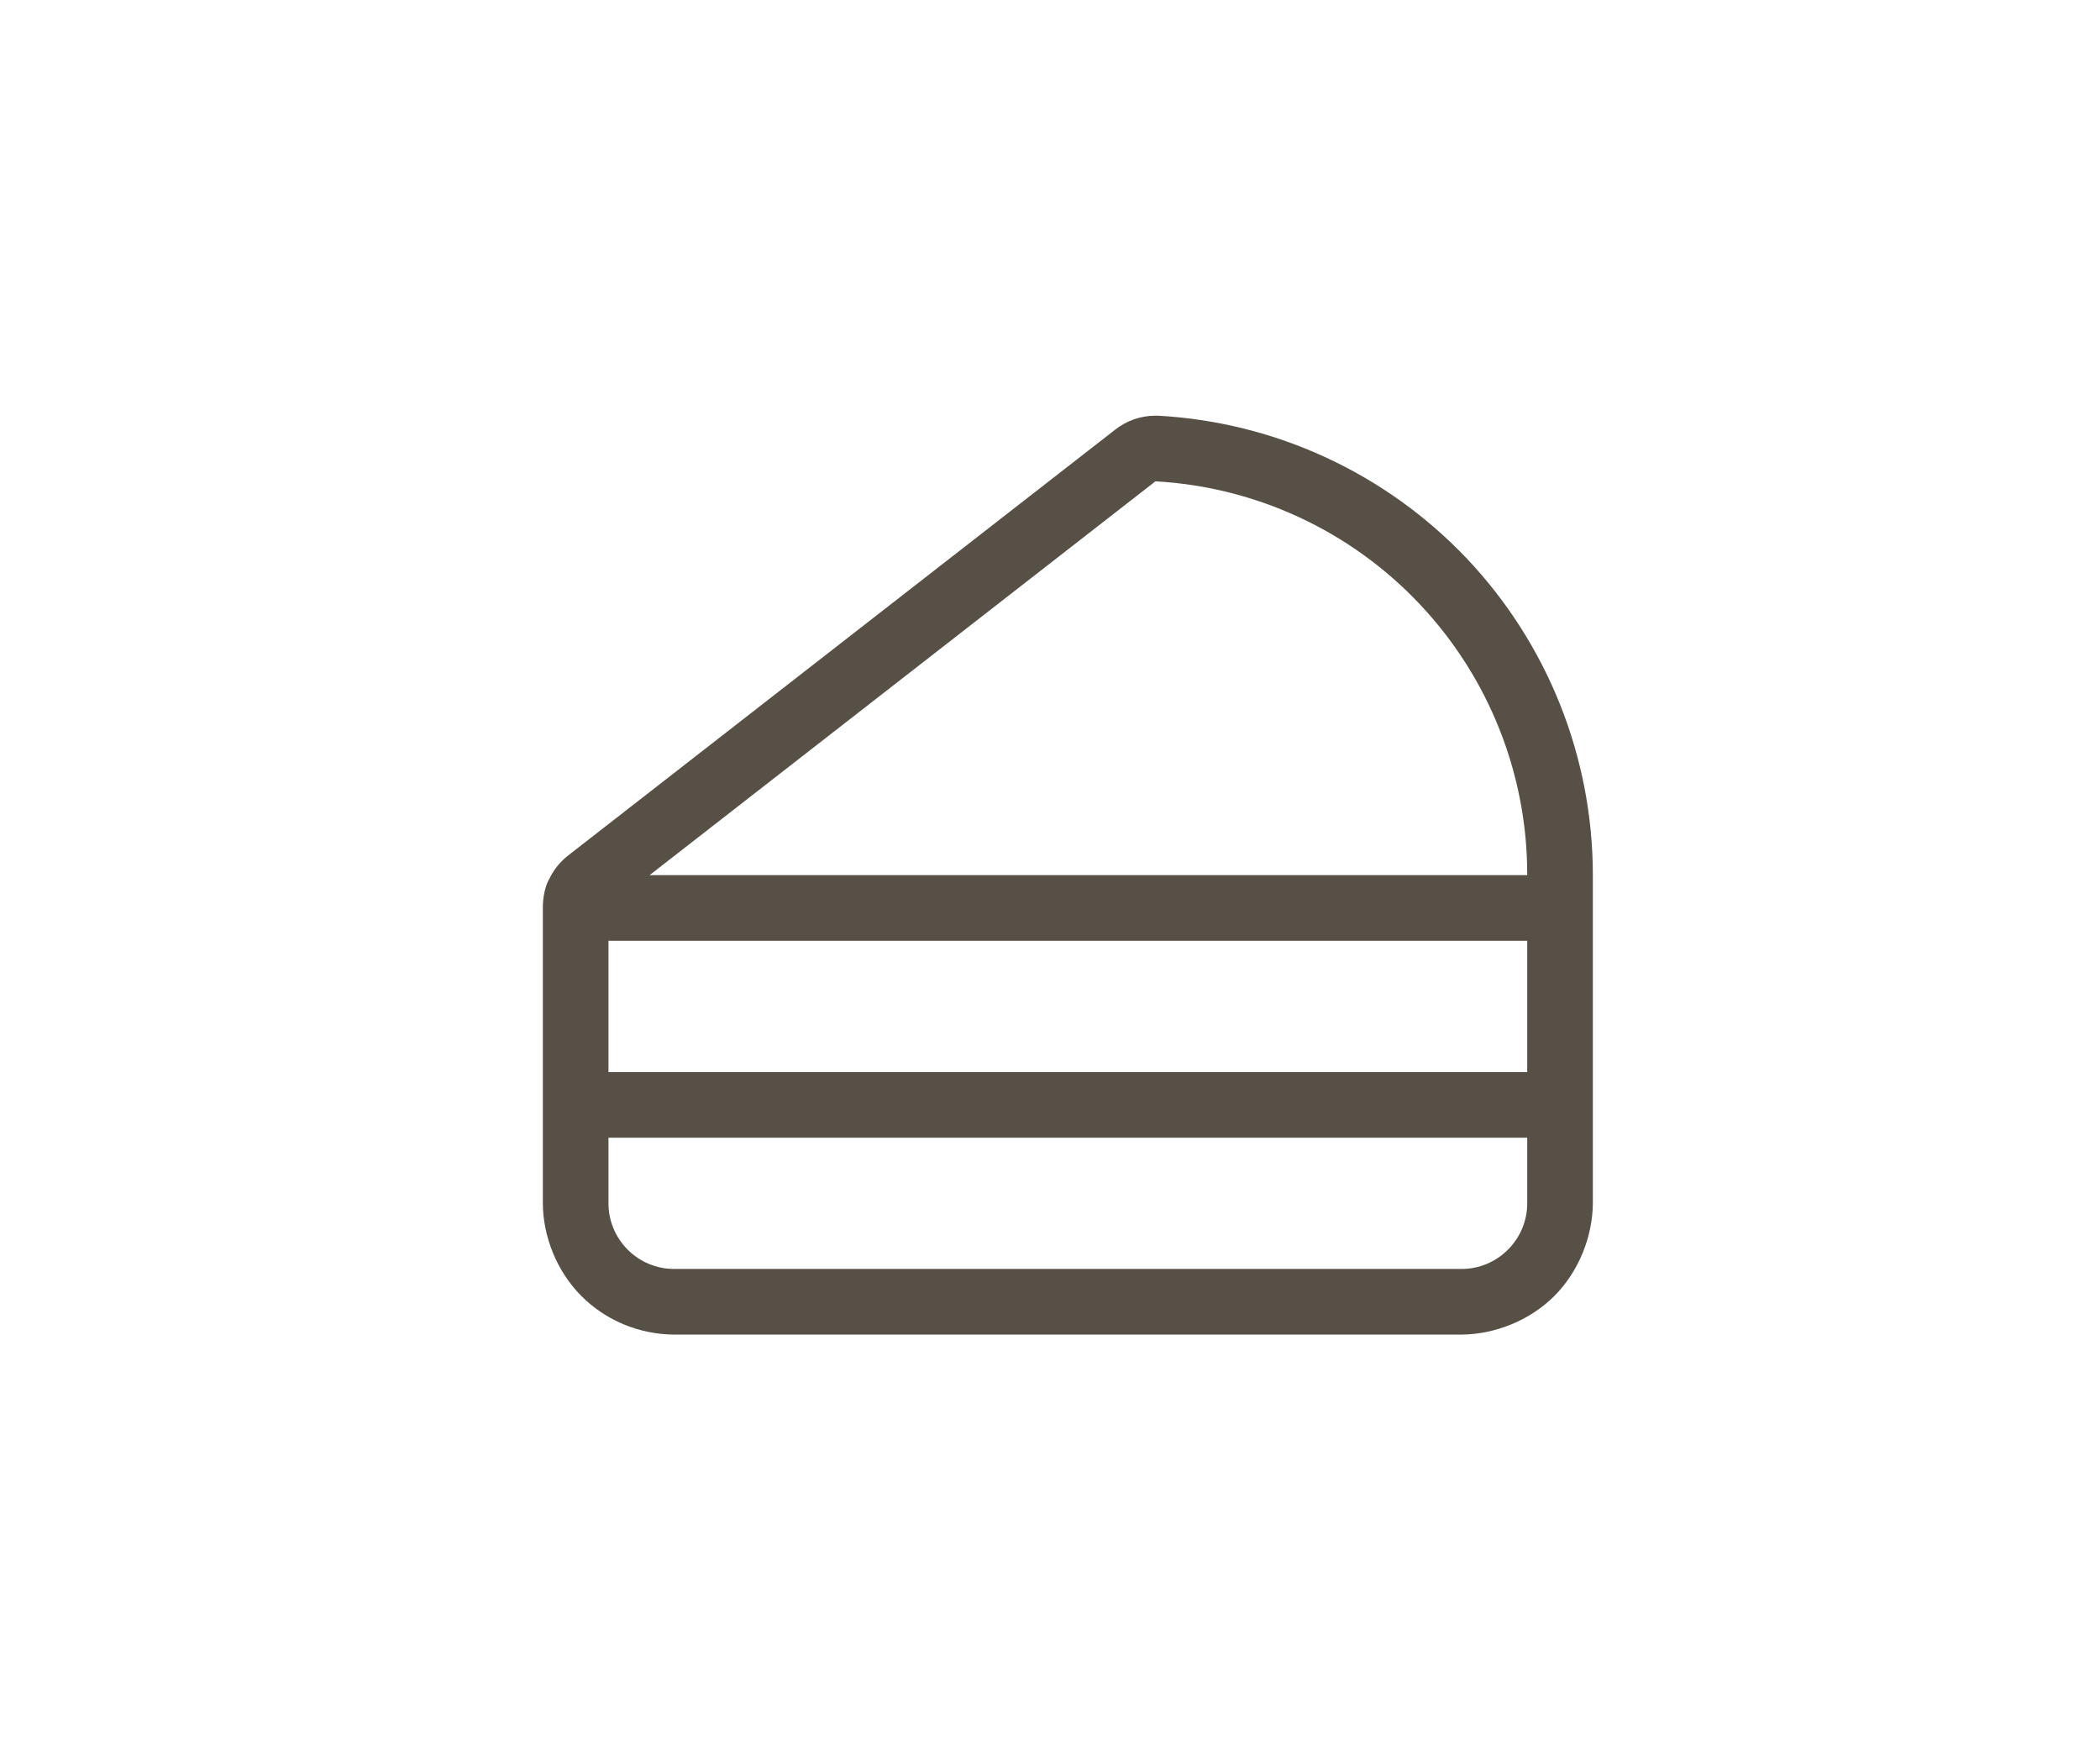
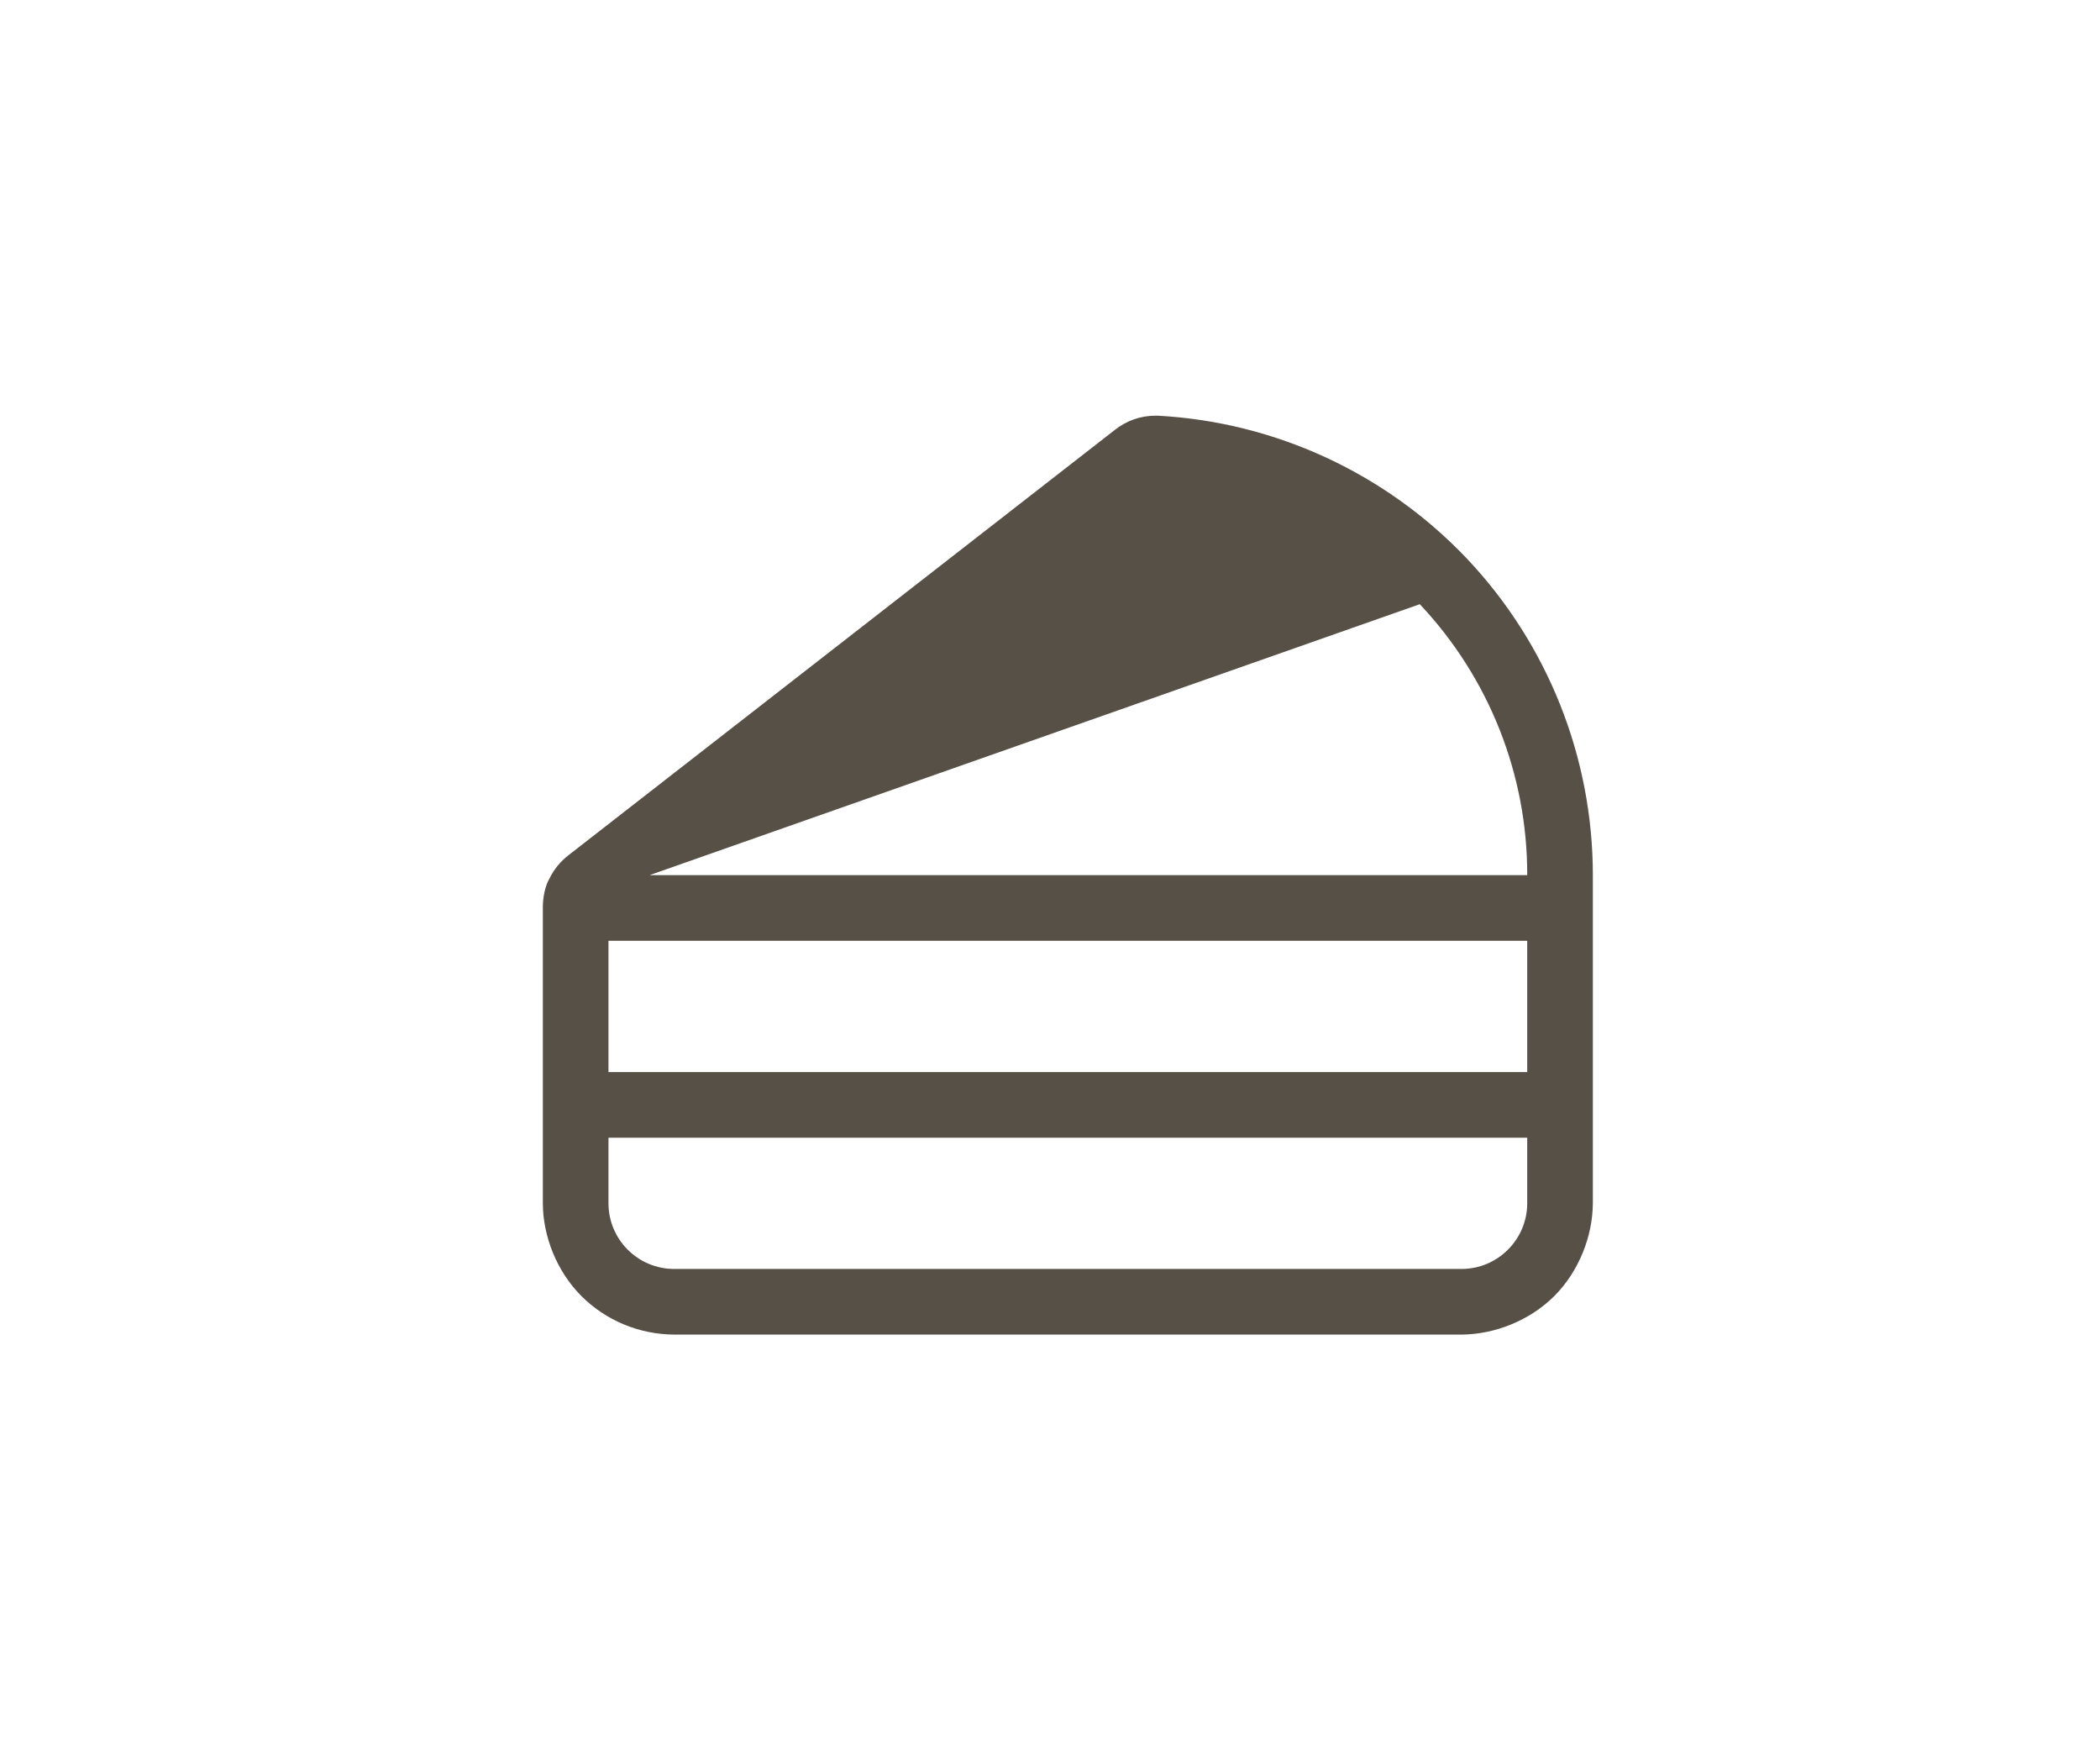
<svg xmlns="http://www.w3.org/2000/svg" width="48px" height="40px" viewBox="0 0 48 40" version="1.1">
  <title>Cake</title>
  <g id="Icons" stroke="none" stroke-width="1" fill="none" fill-rule="evenodd" opacity="0.75">
    <g transform="translate(-188, -2845)" id="Text">
      <g transform="translate(188, 99)">
        <g id="Cake" transform="translate(0, 2746)">
-           <rect id="Rectangle" x="0" y="0" width="48" height="40" />
          <g id="cake-slice" transform="translate(12.408, 9.5)" fill="#1F1509" fill-rule="nonzero">
-             <path d="M21.122,3.267 C22.969,5.222 24,7.809 24,10.5 L24,18 C23.995,18.755 23.681,19.556 23.119,20.119 C22.556,20.681 21.755,20.995 21,21 L3,21 C2.205,20.995 1.443,20.681 0.881,20.119 C0.319,19.556 0.002,18.755 0,18 L0,11.231 C0,11.006 0.053,10.739 0.153,10.575 C0.253,10.369 0.399,10.191 0.579,10.05 L13.069,0.329 C13.336,0.115 13.664,-0.001 14.006,0 L14.058,0 C16.744,0.146 19.27,1.316 21.122,3.267 L21.122,3.267 Z M22.5,16.5 L1.5,16.5 L1.5,18 C1.5,18.398 1.658,18.778 1.939,19.059 C2.22,19.341 2.602,19.5 3,19.5 L21,19.5 C21.398,19.5 21.778,19.341 22.059,19.059 C22.341,18.778 22.5,18.398 22.5,18 L22.5,16.5 Z M22.5,12 L1.5,12 L1.5,15 L22.5,15 L22.5,12 Z M22.5,10.5 C22.505,8.198 21.623,5.981 20.044,4.308 C18.464,2.633 16.303,1.628 14.002,1.5 L2.44,10.5 L22.5,10.5 Z" id="Shape" />
+             <path d="M21.122,3.267 C22.969,5.222 24,7.809 24,10.5 L24,18 C23.995,18.755 23.681,19.556 23.119,20.119 C22.556,20.681 21.755,20.995 21,21 L3,21 C2.205,20.995 1.443,20.681 0.881,20.119 C0.319,19.556 0.002,18.755 0,18 L0,11.231 C0,11.006 0.053,10.739 0.153,10.575 C0.253,10.369 0.399,10.191 0.579,10.05 L13.069,0.329 C13.336,0.115 13.664,-0.001 14.006,0 L14.058,0 C16.744,0.146 19.27,1.316 21.122,3.267 L21.122,3.267 Z M22.5,16.5 L1.5,16.5 L1.5,18 C1.5,18.398 1.658,18.778 1.939,19.059 C2.22,19.341 2.602,19.5 3,19.5 L21,19.5 C21.398,19.5 21.778,19.341 22.059,19.059 C22.341,18.778 22.5,18.398 22.5,18 L22.5,16.5 Z M22.5,12 L1.5,12 L1.5,15 L22.5,15 L22.5,12 Z M22.5,10.5 C22.505,8.198 21.623,5.981 20.044,4.308 L2.44,10.5 L22.5,10.5 Z" id="Shape" />
          </g>
        </g>
      </g>
    </g>
  </g>
</svg>